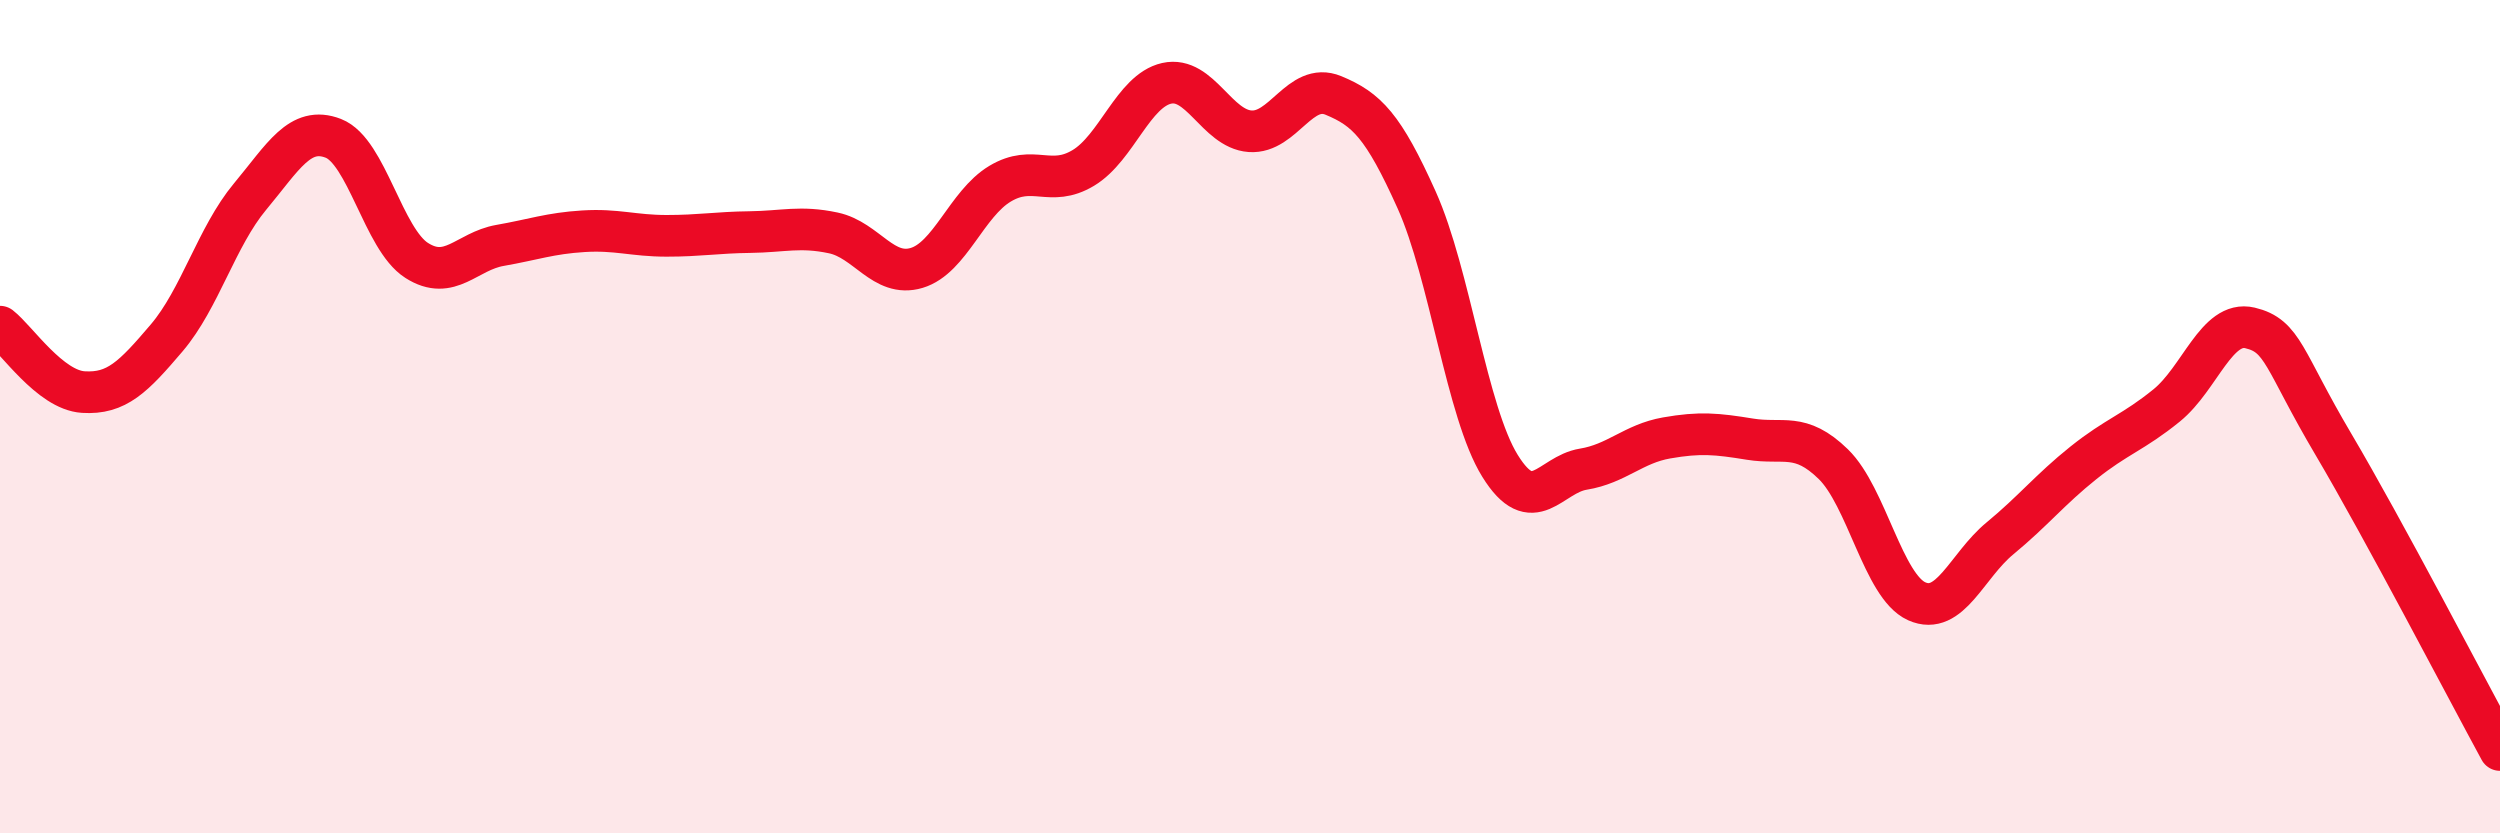
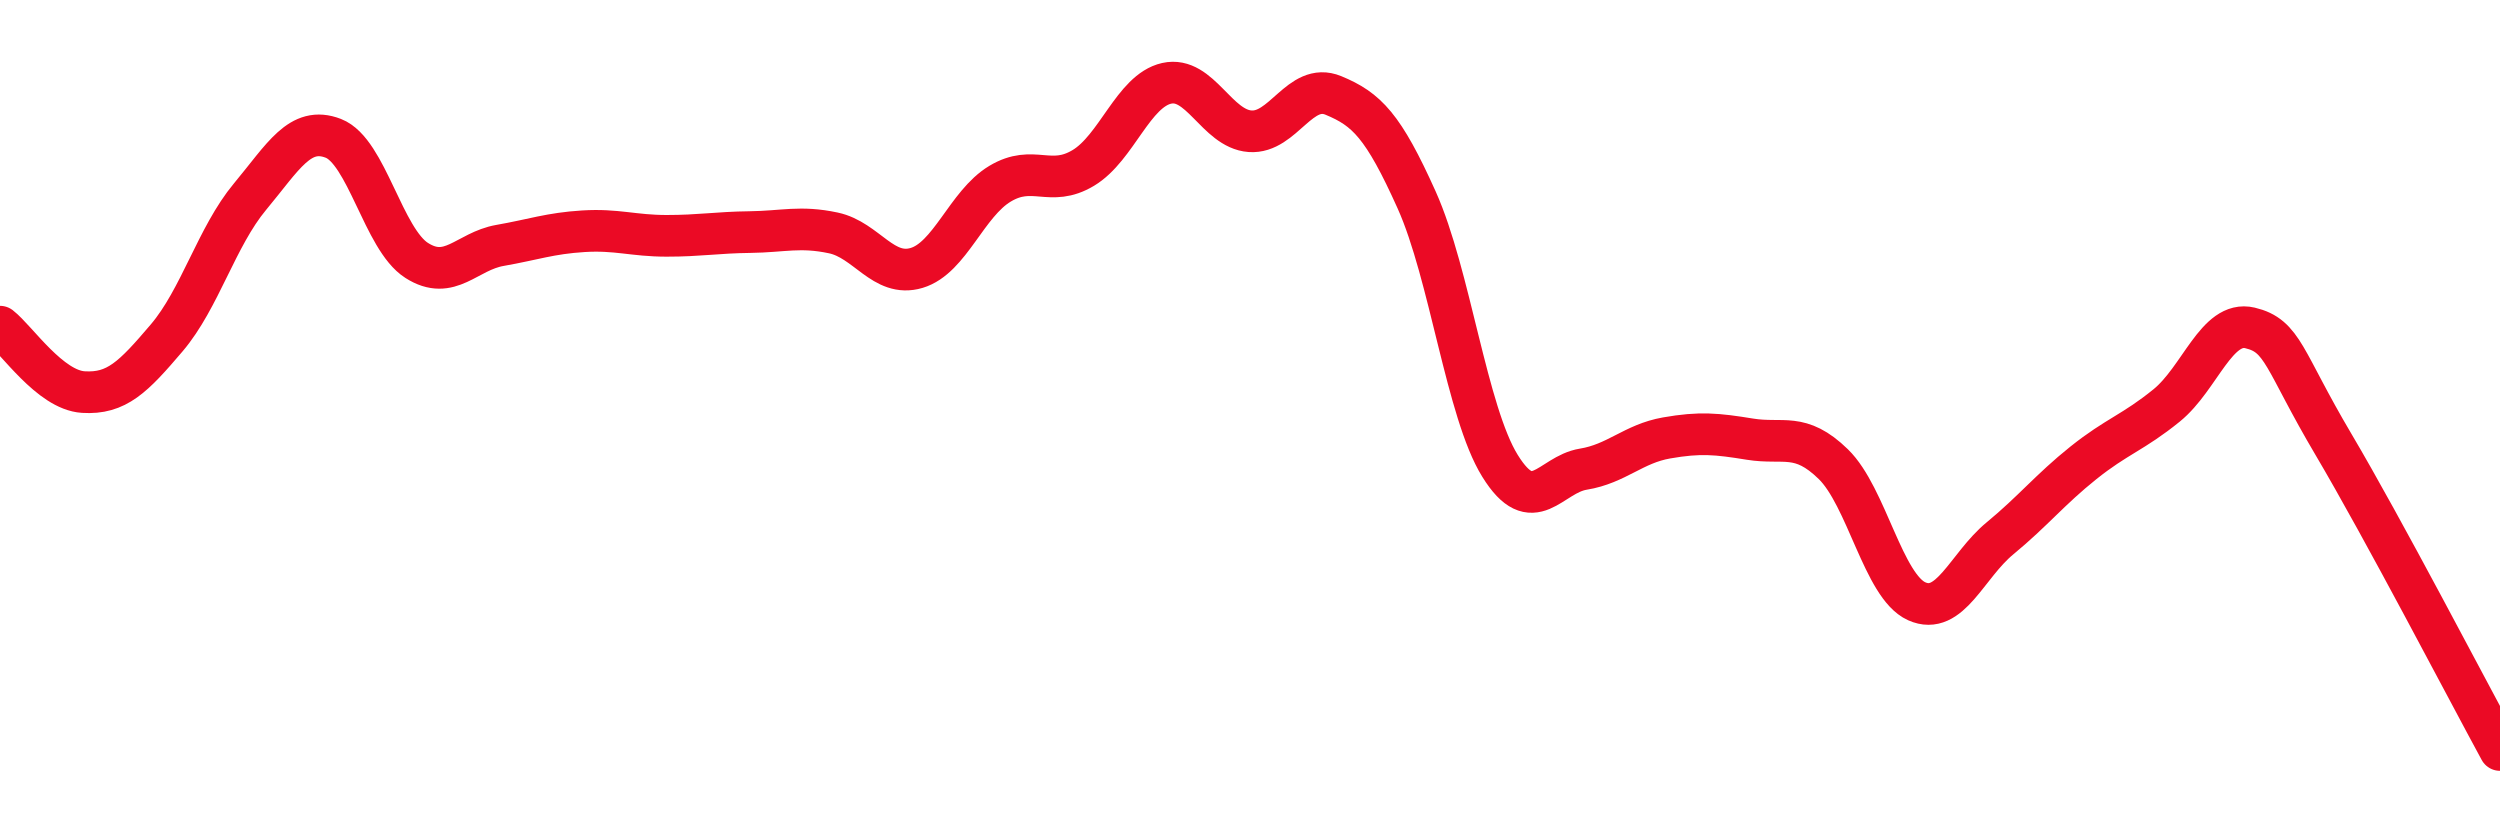
<svg xmlns="http://www.w3.org/2000/svg" width="60" height="20" viewBox="0 0 60 20">
-   <path d="M 0,7.84 C 0.4,8.15 1.2,9.36 2,9.41 C 2.8,9.46 3.2,9.05 4,8.11 C 4.8,7.17 5.2,5.68 6,4.72 C 6.8,3.76 7.2,3.01 8,3.32 C 8.8,3.63 9.2,5.74 10,6.25 C 10.8,6.76 11.2,6.03 12,5.89 C 12.8,5.75 13.2,5.6 14,5.55 C 14.8,5.5 15.2,5.66 16,5.66 C 16.8,5.66 17.2,5.58 18,5.57 C 18.8,5.56 19.2,5.42 20,5.59 C 20.8,5.76 21.2,6.67 22,6.43 C 22.8,6.19 23.2,4.89 24,4.41 C 24.8,3.93 25.2,4.51 26,4.03 C 26.8,3.55 27.2,2.18 28,2 C 28.8,1.82 29.2,3.09 30,3.15 C 30.8,3.21 31.2,1.96 32,2.29 C 32.8,2.62 33.2,3.02 34,4.8 C 34.8,6.58 35.2,9.89 36,11.18 C 36.8,12.47 37.2,11.39 38,11.26 C 38.8,11.13 39.2,10.65 40,10.51 C 40.8,10.37 41.2,10.41 42,10.54 C 42.8,10.67 43.2,10.36 44,11.14 C 44.8,11.92 45.2,14.07 46,14.43 C 46.8,14.79 47.2,13.58 48,12.92 C 48.8,12.26 49.2,11.75 50,11.11 C 50.8,10.47 51.2,10.38 52,9.73 C 52.8,9.08 53.2,7.68 54,7.87 C 54.8,8.06 54.8,8.63 56,10.66 C 57.2,12.69 59.2,16.53 60,18L60 20L0 20Z" fill="#EB0A25" opacity="0.1" stroke-linecap="round" stroke-linejoin="round" />
  <path d="M 0,7.84 C 0.4,8.15 1.2,9.36 2,9.41 C 2.8,9.46 3.2,9.05 4,8.11 C 4.8,7.17 5.2,5.68 6,4.72 C 6.8,3.76 7.2,3.01 8,3.32 C 8.8,3.63 9.2,5.74 10,6.25 C 10.8,6.76 11.2,6.03 12,5.89 C 12.8,5.75 13.2,5.6 14,5.55 C 14.8,5.5 15.2,5.66 16,5.66 C 16.8,5.66 17.2,5.58 18,5.57 C 18.8,5.56 19.2,5.42 20,5.59 C 20.8,5.76 21.2,6.67 22,6.43 C 22.8,6.19 23.2,4.89 24,4.41 C 24.8,3.93 25.2,4.51 26,4.03 C 26.8,3.55 27.2,2.18 28,2 C 28.8,1.82 29.2,3.09 30,3.15 C 30.8,3.21 31.2,1.96 32,2.29 C 32.8,2.62 33.2,3.02 34,4.8 C 34.8,6.58 35.2,9.89 36,11.18 C 36.8,12.47 37.2,11.39 38,11.26 C 38.8,11.13 39.2,10.65 40,10.51 C 40.8,10.37 41.2,10.41 42,10.54 C 42.8,10.67 43.2,10.36 44,11.14 C 44.8,11.92 45.2,14.07 46,14.43 C 46.8,14.79 47.2,13.58 48,12.92 C 48.8,12.26 49.2,11.75 50,11.11 C 50.8,10.47 51.2,10.38 52,9.73 C 52.8,9.08 53.2,7.68 54,7.87 C 54.8,8.06 54.8,8.63 56,10.66 C 57.2,12.69 59.2,16.53 60,18" stroke="#EB0A25" stroke-width="1" fill="none" stroke-linecap="round" stroke-linejoin="round" />
</svg>